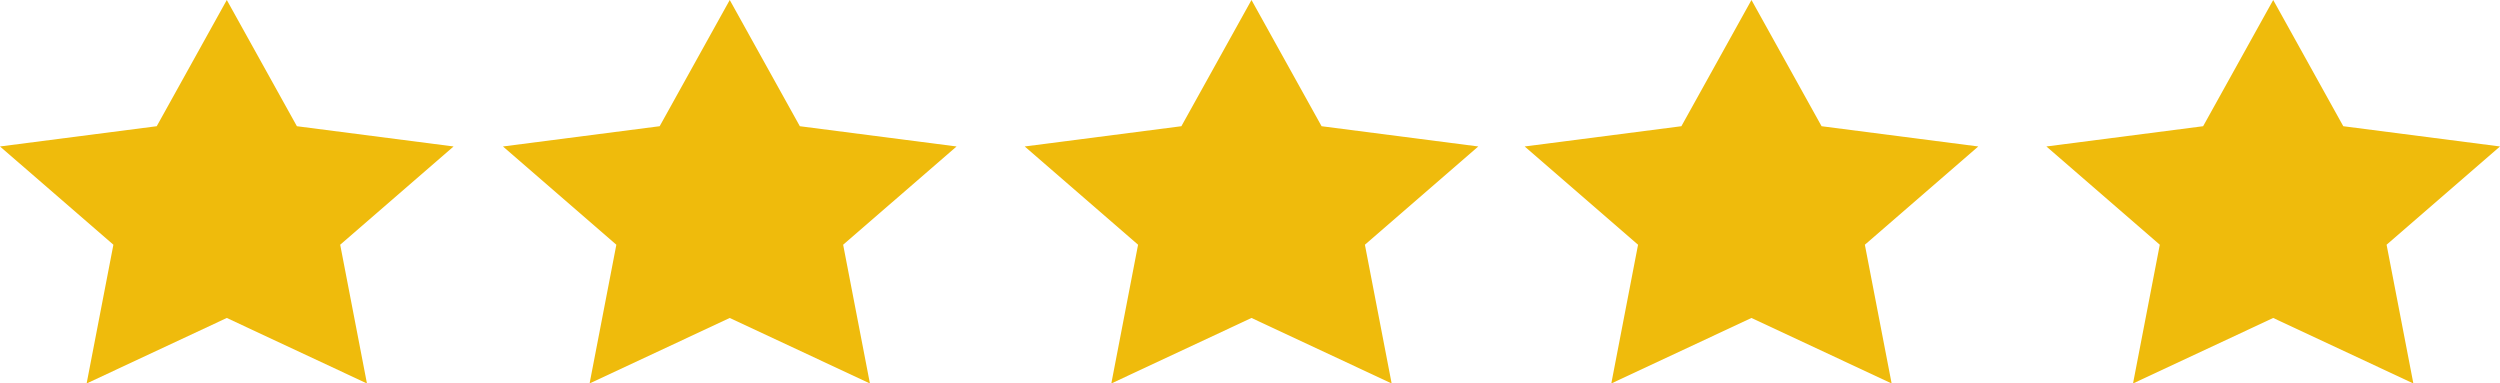
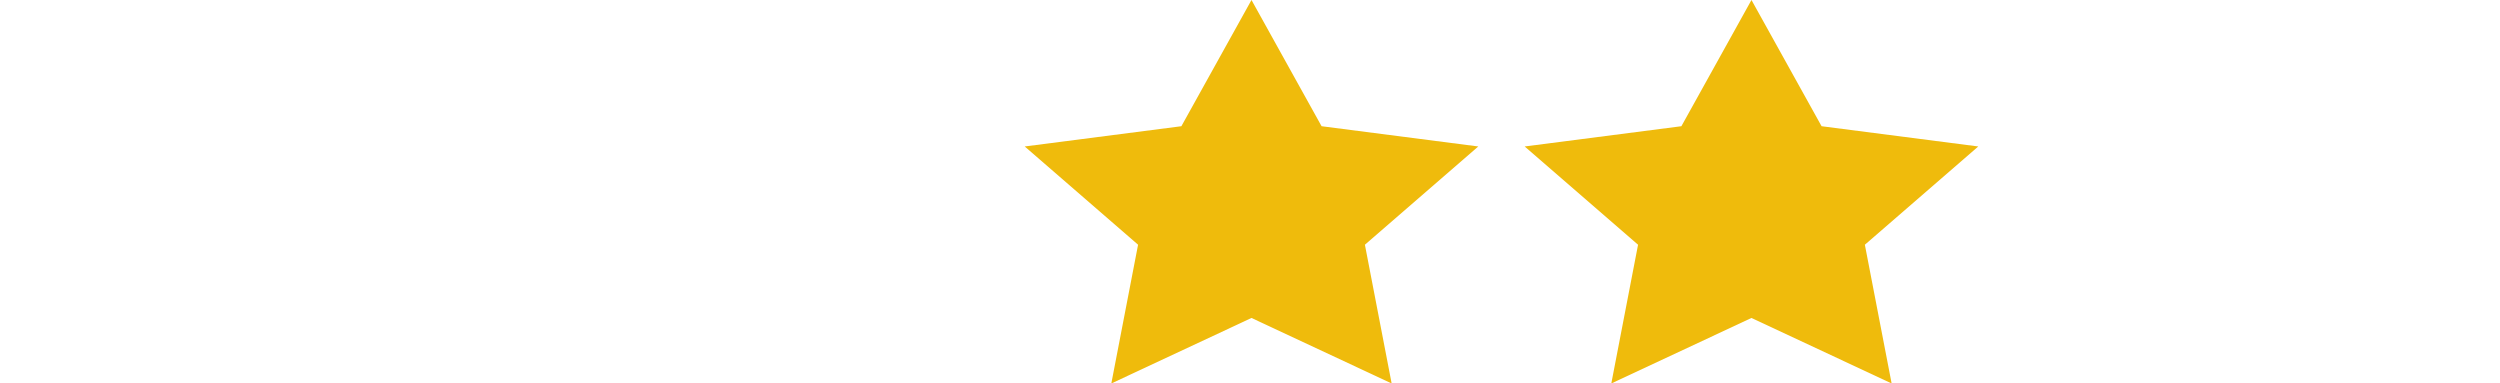
<svg xmlns="http://www.w3.org/2000/svg" id="icon-review-stars" width="254.301" height="39.006" viewBox="0 0 254.301 39.006">
-   <path id="Shape_4" data-name="Shape 4" d="M2004.078,2704.988l7.13,12.839,15.939,2.06-11.534,9.995,2.722,14.112-14.257-6.663-14.258,6.663,2.723-14.112-11.535-9.995,15.943-2.06Z" transform="translate(-1981.008 -2704.988)" fill="#efbb0c" />
  <path id="Shape_4_copy_5" data-name="Shape 4 copy 5" d="M2108.55,2704.988l7.13,12.839,15.94,2.06-11.537,9.995,2.724,14.112-14.258-6.663-14.257,6.663,2.721-14.112-11.534-9.995,15.942-2.06Z" transform="translate(-1930.389 -2704.988)" fill="#efbb0c" />
  <path id="Shape_4_copy_6" data-name="Shape 4 copy 6" d="M2074.29,2704.988l7.129,12.839,15.941,2.06-11.534,9.995,2.721,14.112-14.257-6.663-14.258,6.663,2.721-14.112-11.532-9.995,15.938-2.06Z" transform="translate(-1946.988 -2704.988)" fill="#efbb0c" />
-   <path id="Shape_4_copy_7" data-name="Shape 4 copy 7" d="M2038.54,2704.988l7.13,12.839,15.942,2.06-11.537,9.995,2.724,14.112-14.259-6.663-14.257,6.663,2.723-14.112-11.535-9.995,15.941-2.06Z" transform="translate(-1964.31 -2704.988)" fill="#efbb0c" />
-   <path id="Shape_4_copy_4" data-name="Shape 4 copy 4" d="M2144.3,2704.988l7.128,12.839,15.941,2.06-11.536,9.995,2.724,14.112-14.258-6.663-14.259,6.663,2.723-14.112-11.535-9.995,15.943-2.06Z" transform="translate(-1913.068 -2704.988)" fill="#efbb0c" />
</svg>